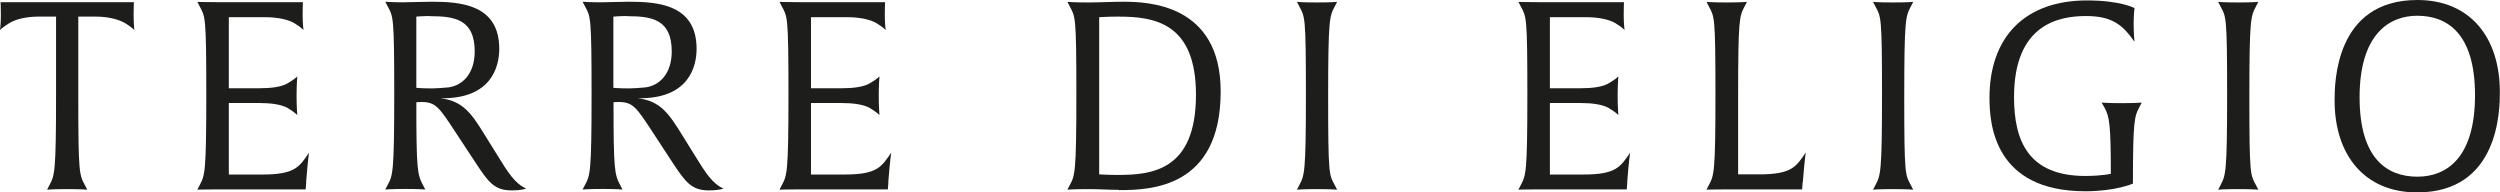
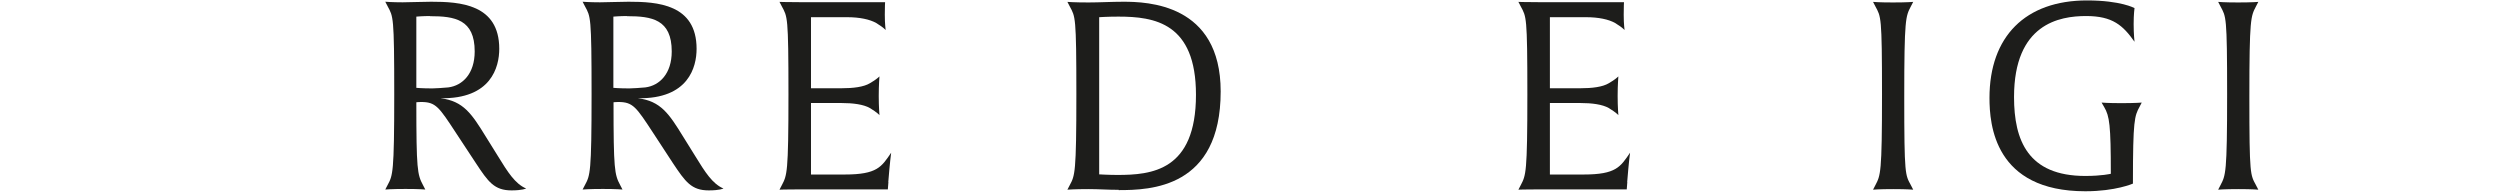
<svg xmlns="http://www.w3.org/2000/svg" id="Livello_1" data-name="Livello 1" viewBox="0 0 173.06 13.32">
  <defs>
    <style>
      .cls-1 {
        fill: #1d1d1b;
        stroke-width: 0px;
      }
    </style>
  </defs>
-   <path class="cls-1" d="M9.3,2.08s-.15-.18-.66-.49c-.44-.25-1.15-.44-2-.44h-1.22v5.57c0,5.3.07,5.37.46,6.1l.16.31s-.4-.04-1.38-.04-1.4.04-1.4.04l.16-.31c.36-.69.46-.82.46-6.28V1.15h-1.22c-.85,0-1.56.18-2,.44-.47.29-.64.46-.66.49,0-.02.06-.36.06-1.06C.06.42.04.15.04.15h9.23s-.02.27-.02.87c0,.69.05,1.02.05,1.06Z" />
-   <path class="cls-1" d="M21.2,12.6l-.04.51h-6.1c-.98,0-1.4.02-1.4.02l.16-.31c.36-.69.46-.82.46-6.28s-.07-5.37-.46-6.1l-.16-.31s.4.02,1.38.02h5.93s-.02.27-.02.87c0,.69.06,1.02.06,1.06-.02-.02-.15-.18-.66-.49-.44-.25-1.15-.4-2-.4h-2.51v4.92h2.08c.86,0,1.57-.09,2-.35.47-.27.62-.44.66-.47,0,.02-.05.55-.05,1.35s.05,1.29.05,1.33c-.02-.02-.15-.18-.66-.49-.44-.25-1.15-.35-2-.35h-2.08v4.95h2.33c2.26,0,2.55-.53,3.22-1.51,0,0-.09.64-.2,2.04Z" />
  <path class="cls-1" d="M35.41,13.18c-1.2,0-1.62-.6-2.47-1.89l-1.37-2.08c-1.18-1.8-1.4-2.15-2.42-2.15-.18,0-.33.02-.33.02,0,4.66.07,5,.46,5.73l.16.31s-.38-.04-1.37-.04-1.4.04-1.4.04l.16-.31c.36-.67.46-.82.46-6.28s-.07-5.37-.46-6.1l-.16-.31s.49.04,1.2.04c.53,0,1.33-.04,1.98-.04,1.98,0,4.71.16,4.71,3.26,0,1.26-.56,3.48-4.06,3.42,1.58.2,2.15,1.07,3.13,2.66l.84,1.35c.67,1.09,1.18,1.91,1.95,2.24,0,0-.26.13-1.02.13ZM29.77,1.11c-.49,0-.95.04-.95.04v4.93s.4.04,1.11.04c.2,0,.8-.04,1.11-.07.98-.13,1.82-.95,1.82-2.49,0-2.22-1.38-2.44-3.09-2.44Z" />
  <path class="cls-1" d="M49.06,13.18c-1.2,0-1.62-.6-2.48-1.89l-1.36-2.08c-1.18-1.8-1.4-2.15-2.42-2.15-.18,0-.33.02-.33.02,0,4.66.07,5,.46,5.73l.16.31s-.38-.04-1.36-.04-1.4.04-1.4.04l.16-.31c.36-.67.46-.82.46-6.28s-.07-5.37-.46-6.1l-.16-.31s.49.04,1.2.04c.53,0,1.33-.04,1.98-.04,1.98,0,4.71.16,4.71,3.26,0,1.26-.56,3.48-4.06,3.42,1.58.2,2.15,1.07,3.13,2.66l.84,1.35c.67,1.09,1.18,1.91,1.95,2.24,0,0-.25.13-1.02.13ZM43.41,1.11c-.49,0-.95.04-.95.04v4.93s.4.04,1.11.04c.2,0,.8-.04,1.11-.07.98-.13,1.82-.95,1.82-2.49,0-2.22-1.38-2.44-3.09-2.44Z" />
  <path class="cls-1" d="M61.5,12.6l-.04.51h-6.1c-.98,0-1.4.02-1.4.02l.16-.31c.36-.69.46-.82.46-6.28s-.07-5.37-.46-6.1l-.16-.31s.4.02,1.38.02h5.93s-.02.27-.02.87c0,.69.06,1.02.06,1.06-.02-.02-.15-.18-.66-.49-.44-.25-1.15-.4-2-.4h-2.51v4.92h2.08c.86,0,1.57-.09,2-.35.47-.27.62-.44.66-.47,0,.02-.05.55-.05,1.35s.05,1.29.05,1.33c-.02-.02-.15-.18-.66-.49-.44-.25-1.15-.35-2-.35h-2.08v4.95h2.33c2.26,0,2.55-.53,3.22-1.51,0,0-.09.64-.2,2.04Z" />
  <path class="cls-1" d="M77.44,13.14c-.78,0-1.36-.05-2.09-.05-.98,0-1.46.04-1.46.04l.16-.31c.36-.67.46-.82.46-6.28s-.07-5.37-.46-6.1l-.16-.31s.47.04,1.46.04c.73,0,1.62-.05,2.4-.05,1.66,0,6.75.13,6.75,6.21,0,6.7-4.88,6.83-7.06,6.83ZM77.42,1.15c-.75,0-1.33.04-1.33.04v10.88s.67.04,1.26.04c2.35,0,5.44-.27,5.44-5.55,0-4.97-2.86-5.41-5.37-5.41Z" />
-   <path class="cls-1" d="M91.18,13.09c-.98,0-1.4.04-1.4.04l.16-.31c.36-.69.46-.82.46-6.28s-.07-5.37-.46-6.1l-.16-.31s.4.04,1.38.04,1.4-.04,1.4-.04l-.16.31c-.36.69-.46.82-.46,6.28s.07,5.37.46,6.1l.16.31s-.4-.04-1.38-.04Z" />
  <path class="cls-1" d="M112.65,12.6l-.04.51h-6.1c-.98,0-1.4.02-1.4.02l.16-.31c.36-.69.46-.82.46-6.28s-.07-5.37-.46-6.1l-.16-.31s.4.02,1.38.02h5.93s-.02.27-.02.87c0,.69.06,1.02.06,1.06-.02-.02-.15-.18-.66-.49-.44-.25-1.15-.4-2-.4h-2.51v4.92h2.08c.86,0,1.57-.09,2-.35.47-.27.62-.44.66-.47,0,.02-.05.55-.05,1.35s.05,1.29.05,1.33c-.02-.02-.15-.18-.66-.49-.44-.25-1.15-.35-2-.35h-2.08v4.95h2.33c2.26,0,2.55-.53,3.22-1.51,0,0-.09.64-.2,2.04Z" />
-   <path class="cls-1" d="M124.79,12.6l-.04.51h-5.22c-.98,0-1.4.02-1.4.02l.16-.31c.36-.69.46-.82.46-6.28s-.07-5.37-.46-6.1l-.16-.31s.4.04,1.38.04,1.42-.04,1.42-.04l-.16.31c-.36.69-.45.82-.45,6.28v5.35h1.46c2.26,0,2.55-.53,3.22-1.51,0,0-.09.64-.2,2.04Z" />
  <path class="cls-1" d="M131.06,13.09c-.98,0-1.4.04-1.4.04l.16-.31c.36-.69.46-.82.46-6.28s-.07-5.37-.46-6.1l-.16-.31s.4.04,1.38.04,1.4-.04,1.4-.04l-.16.31c-.36.69-.46.82-.46,6.28s.07,5.37.46,6.1l.16.31s-.4-.04-1.38-.04Z" />
  <path class="cls-1" d="M148.11,7.39c-.35.64-.46.93-.46,5.21v.11s-1.2.53-3.29.53c-6.3,0-6.64-4.62-6.64-6.46,0-4.26,2.49-6.75,6.75-6.75,2.35,0,3.29.53,3.29.53,0,0-.06.42-.06,1.11s.06,1.22.06,1.22c-.8-1.13-1.51-1.78-3.35-1.78s-4.99.53-4.99,5.61c0,3,.97,5.46,4.93,5.46,1.16,0,1.77-.15,1.77-.15,0-3.39-.09-3.99-.46-4.62l-.18-.31s.4.04,1.38.04,1.4-.04,1.4-.04l-.16.31Z" />
  <path class="cls-1" d="M154.95,13.09c-.98,0-1.4.04-1.4.04l.16-.31c.36-.69.46-.82.46-6.28s-.07-5.37-.46-6.1l-.16-.31s.4.04,1.38.04,1.4-.04,1.4-.04l-.16.31c-.36.69-.46.82-.46,6.28s.07,5.37.46,6.1l.16.31s-.4-.04-1.38-.04Z" />
-   <path class="cls-1" d="M167.33,13.32c-3.66,0-5.72-2.6-5.72-6.37,0-1.22.04-6.95,5.73-6.95,3.66,0,5.71,2.6,5.71,6.37,0,1.22-.04,6.95-5.73,6.95ZM167.33,1.09c-1.98,0-3.99,1.33-3.99,5.64s1.95,5.5,4,5.5,3.99-1.33,3.99-5.64-1.95-5.5-4-5.5Z" />
</svg>